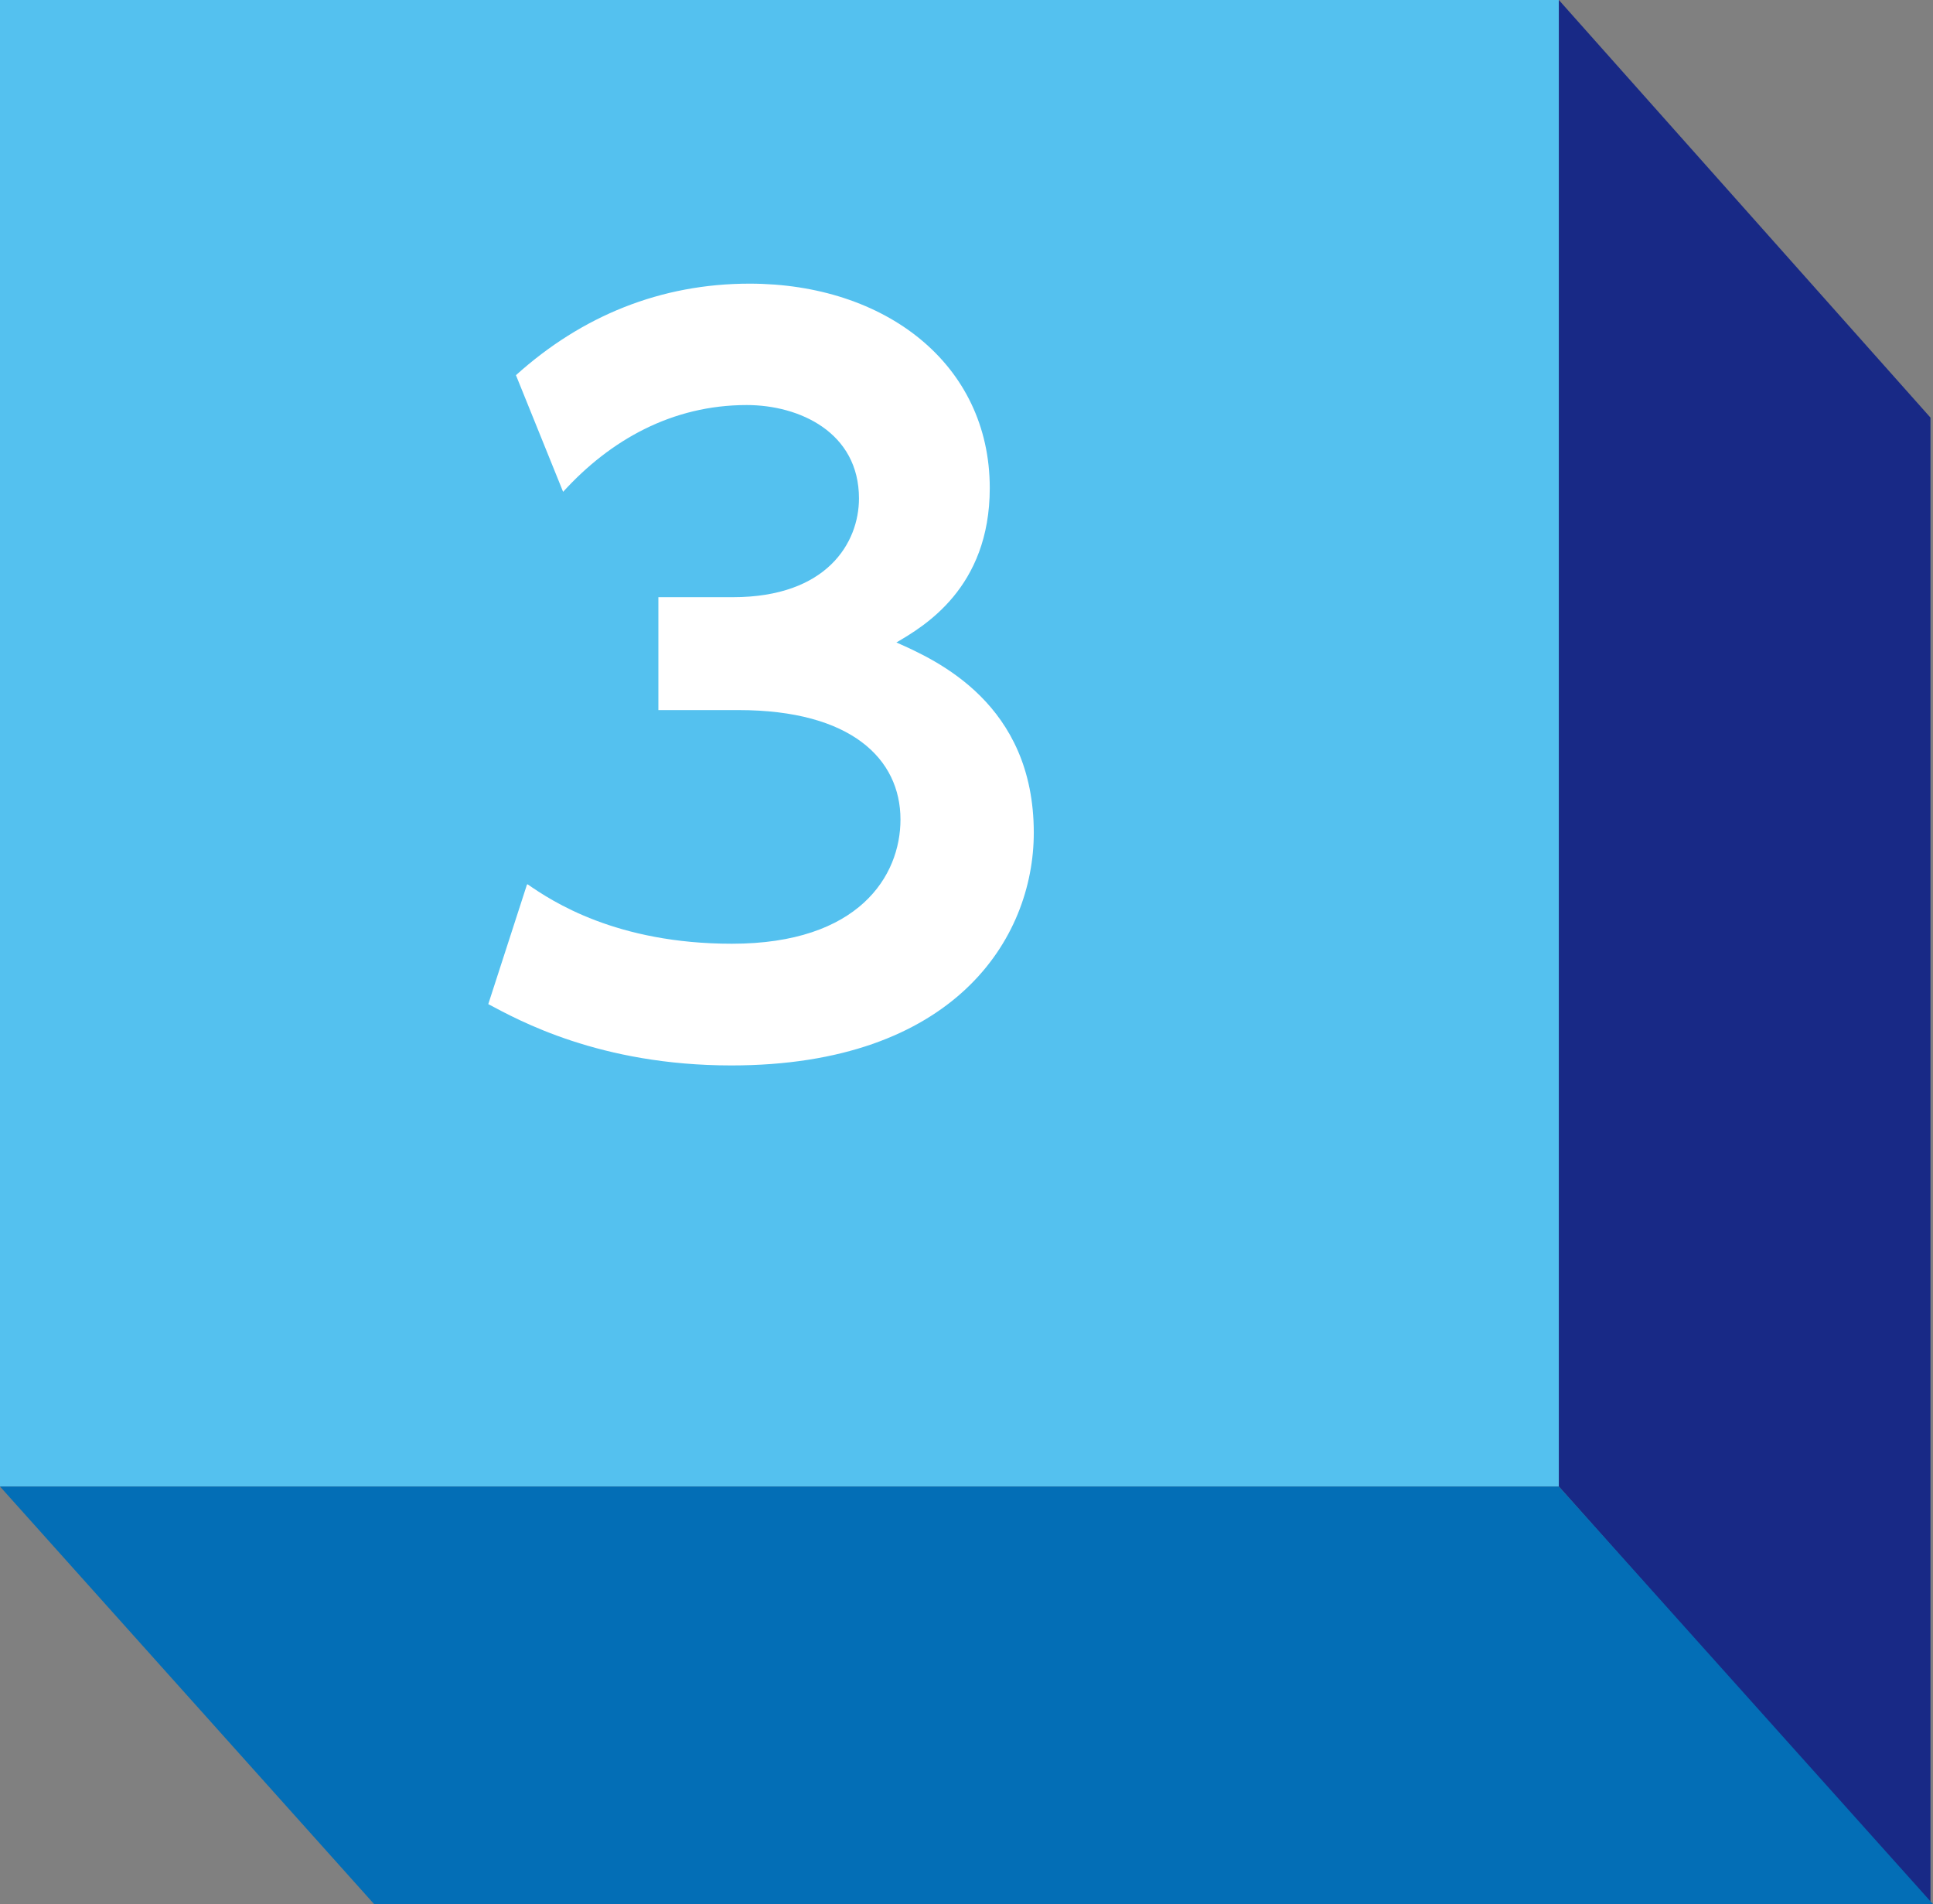
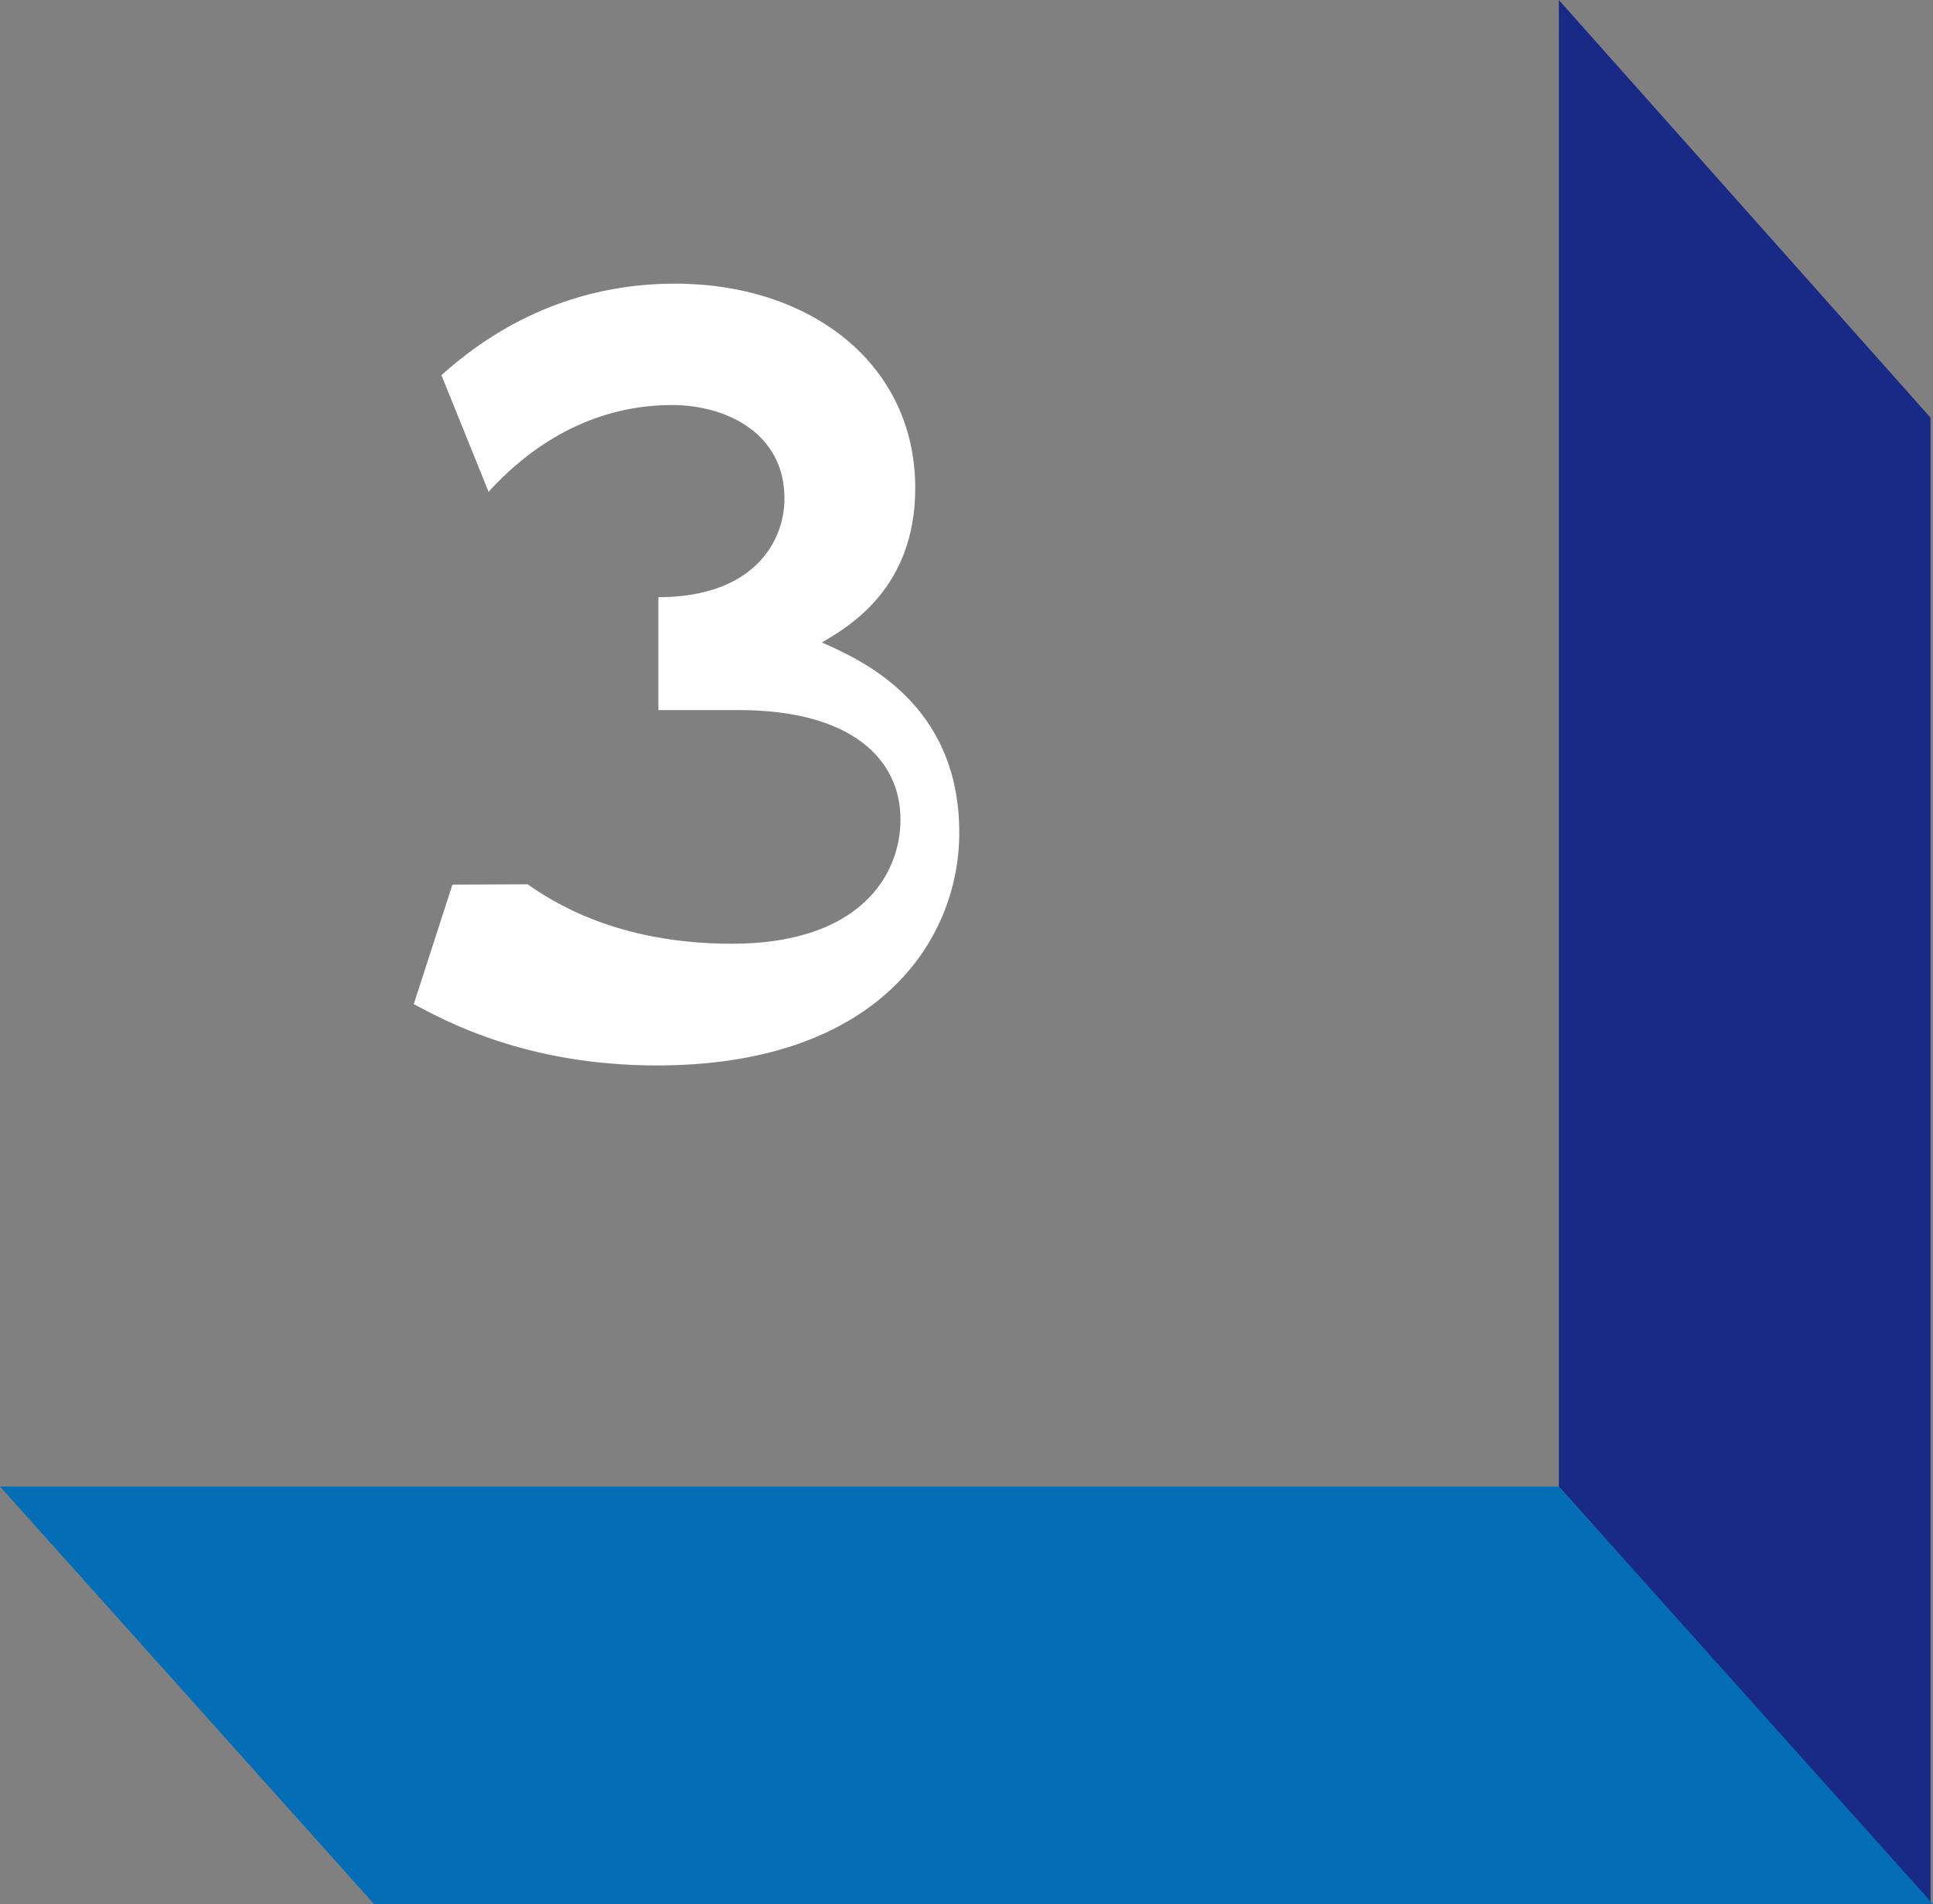
<svg xmlns="http://www.w3.org/2000/svg" id="_レイヤー_2" viewBox="0 0 61.48 60.55">
  <rect x="0" y="0" width="61.48" height="60.55" fill="#808080" stroke="none" />
  <defs>
    <style>.cls-1{fill:#036eb6;}.cls-2{fill:#fff;}.cls-3{fill:#182986;}.cls-4{fill:#54c1ef;}</style>
  </defs>
  <g id="_レイヤー_1-2">
    <g>
      <g>
-         <rect class="cls-4" x="0" y="0" width="49.58" height="47.27" />
        <polygon class="cls-3" points="61.4 13.28 49.58 0 49.58 47.27 61.4 60.55 61.4 13.28" />
        <polygon class="cls-1" points="49.58 47.27 0 47.27 11.9 60.55 61.48 60.55 49.58 47.27" />
      </g>
-       <path class="cls-2" d="m16.78,28.12c.78.54,2.82,1.89,6.5,1.89,4.04,0,5.36-2.16,5.36-3.95,0-1.92-1.56-3.48-5.15-3.48h-2.55v-3.59h2.37c3,0,4.01-1.74,4.01-3.14,0-2.1-1.89-2.97-3.57-2.97-2.37,0-4.34,1.11-5.84,2.76l-1.5-3.71c2.1-1.89,4.61-2.91,7.43-2.91,4.31,0,7.64,2.55,7.64,6.5,0,3.18-2.1,4.4-2.97,4.91,1.29.57,4.37,1.95,4.37,6.05,0,3.38-2.55,7.4-9.62,7.4-4.19,0-6.77-1.44-7.73-1.95l1.23-3.8Z" />
+       <path class="cls-2" d="m16.78,28.12c.78.54,2.82,1.89,6.5,1.89,4.04,0,5.36-2.16,5.36-3.95,0-1.92-1.56-3.48-5.15-3.48h-2.55v-3.59c3,0,4.01-1.74,4.01-3.14,0-2.1-1.89-2.97-3.57-2.97-2.37,0-4.34,1.11-5.84,2.76l-1.5-3.71c2.1-1.89,4.61-2.91,7.43-2.91,4.31,0,7.64,2.55,7.64,6.5,0,3.18-2.1,4.4-2.97,4.91,1.29.57,4.37,1.95,4.37,6.05,0,3.38-2.55,7.4-9.62,7.4-4.19,0-6.77-1.44-7.73-1.95l1.23-3.8Z" />
    </g>
  </g>
</svg>